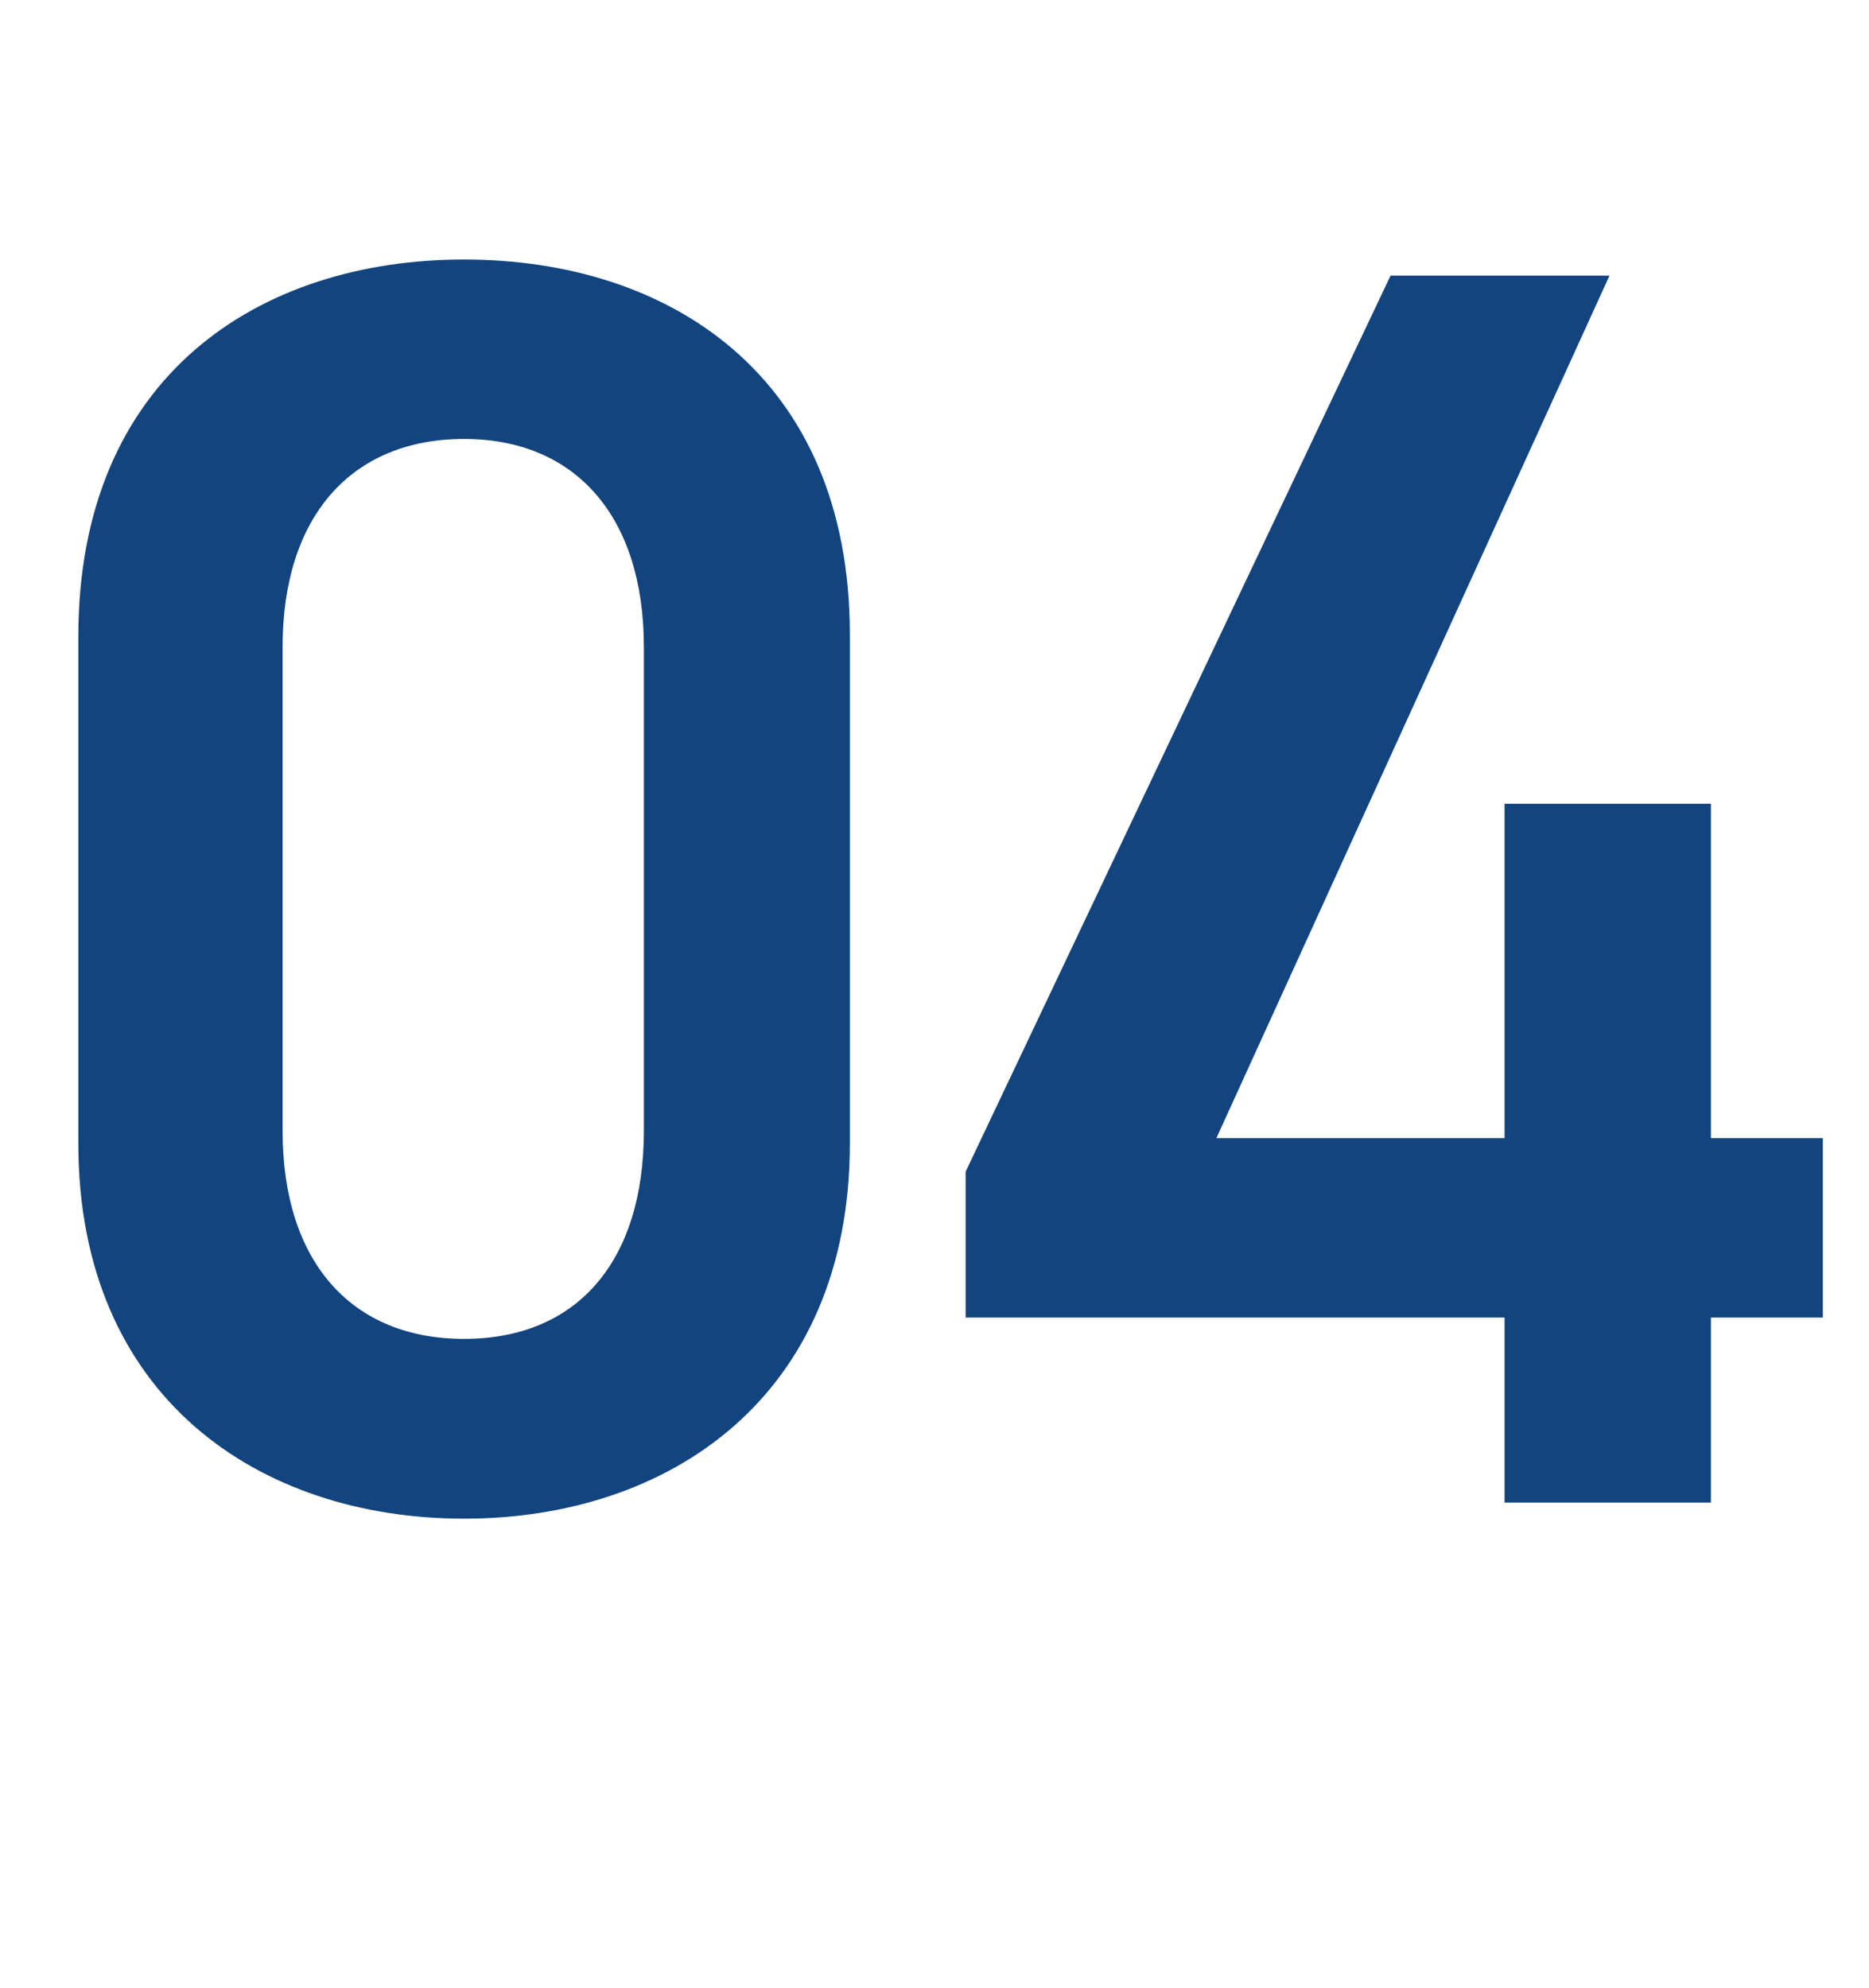
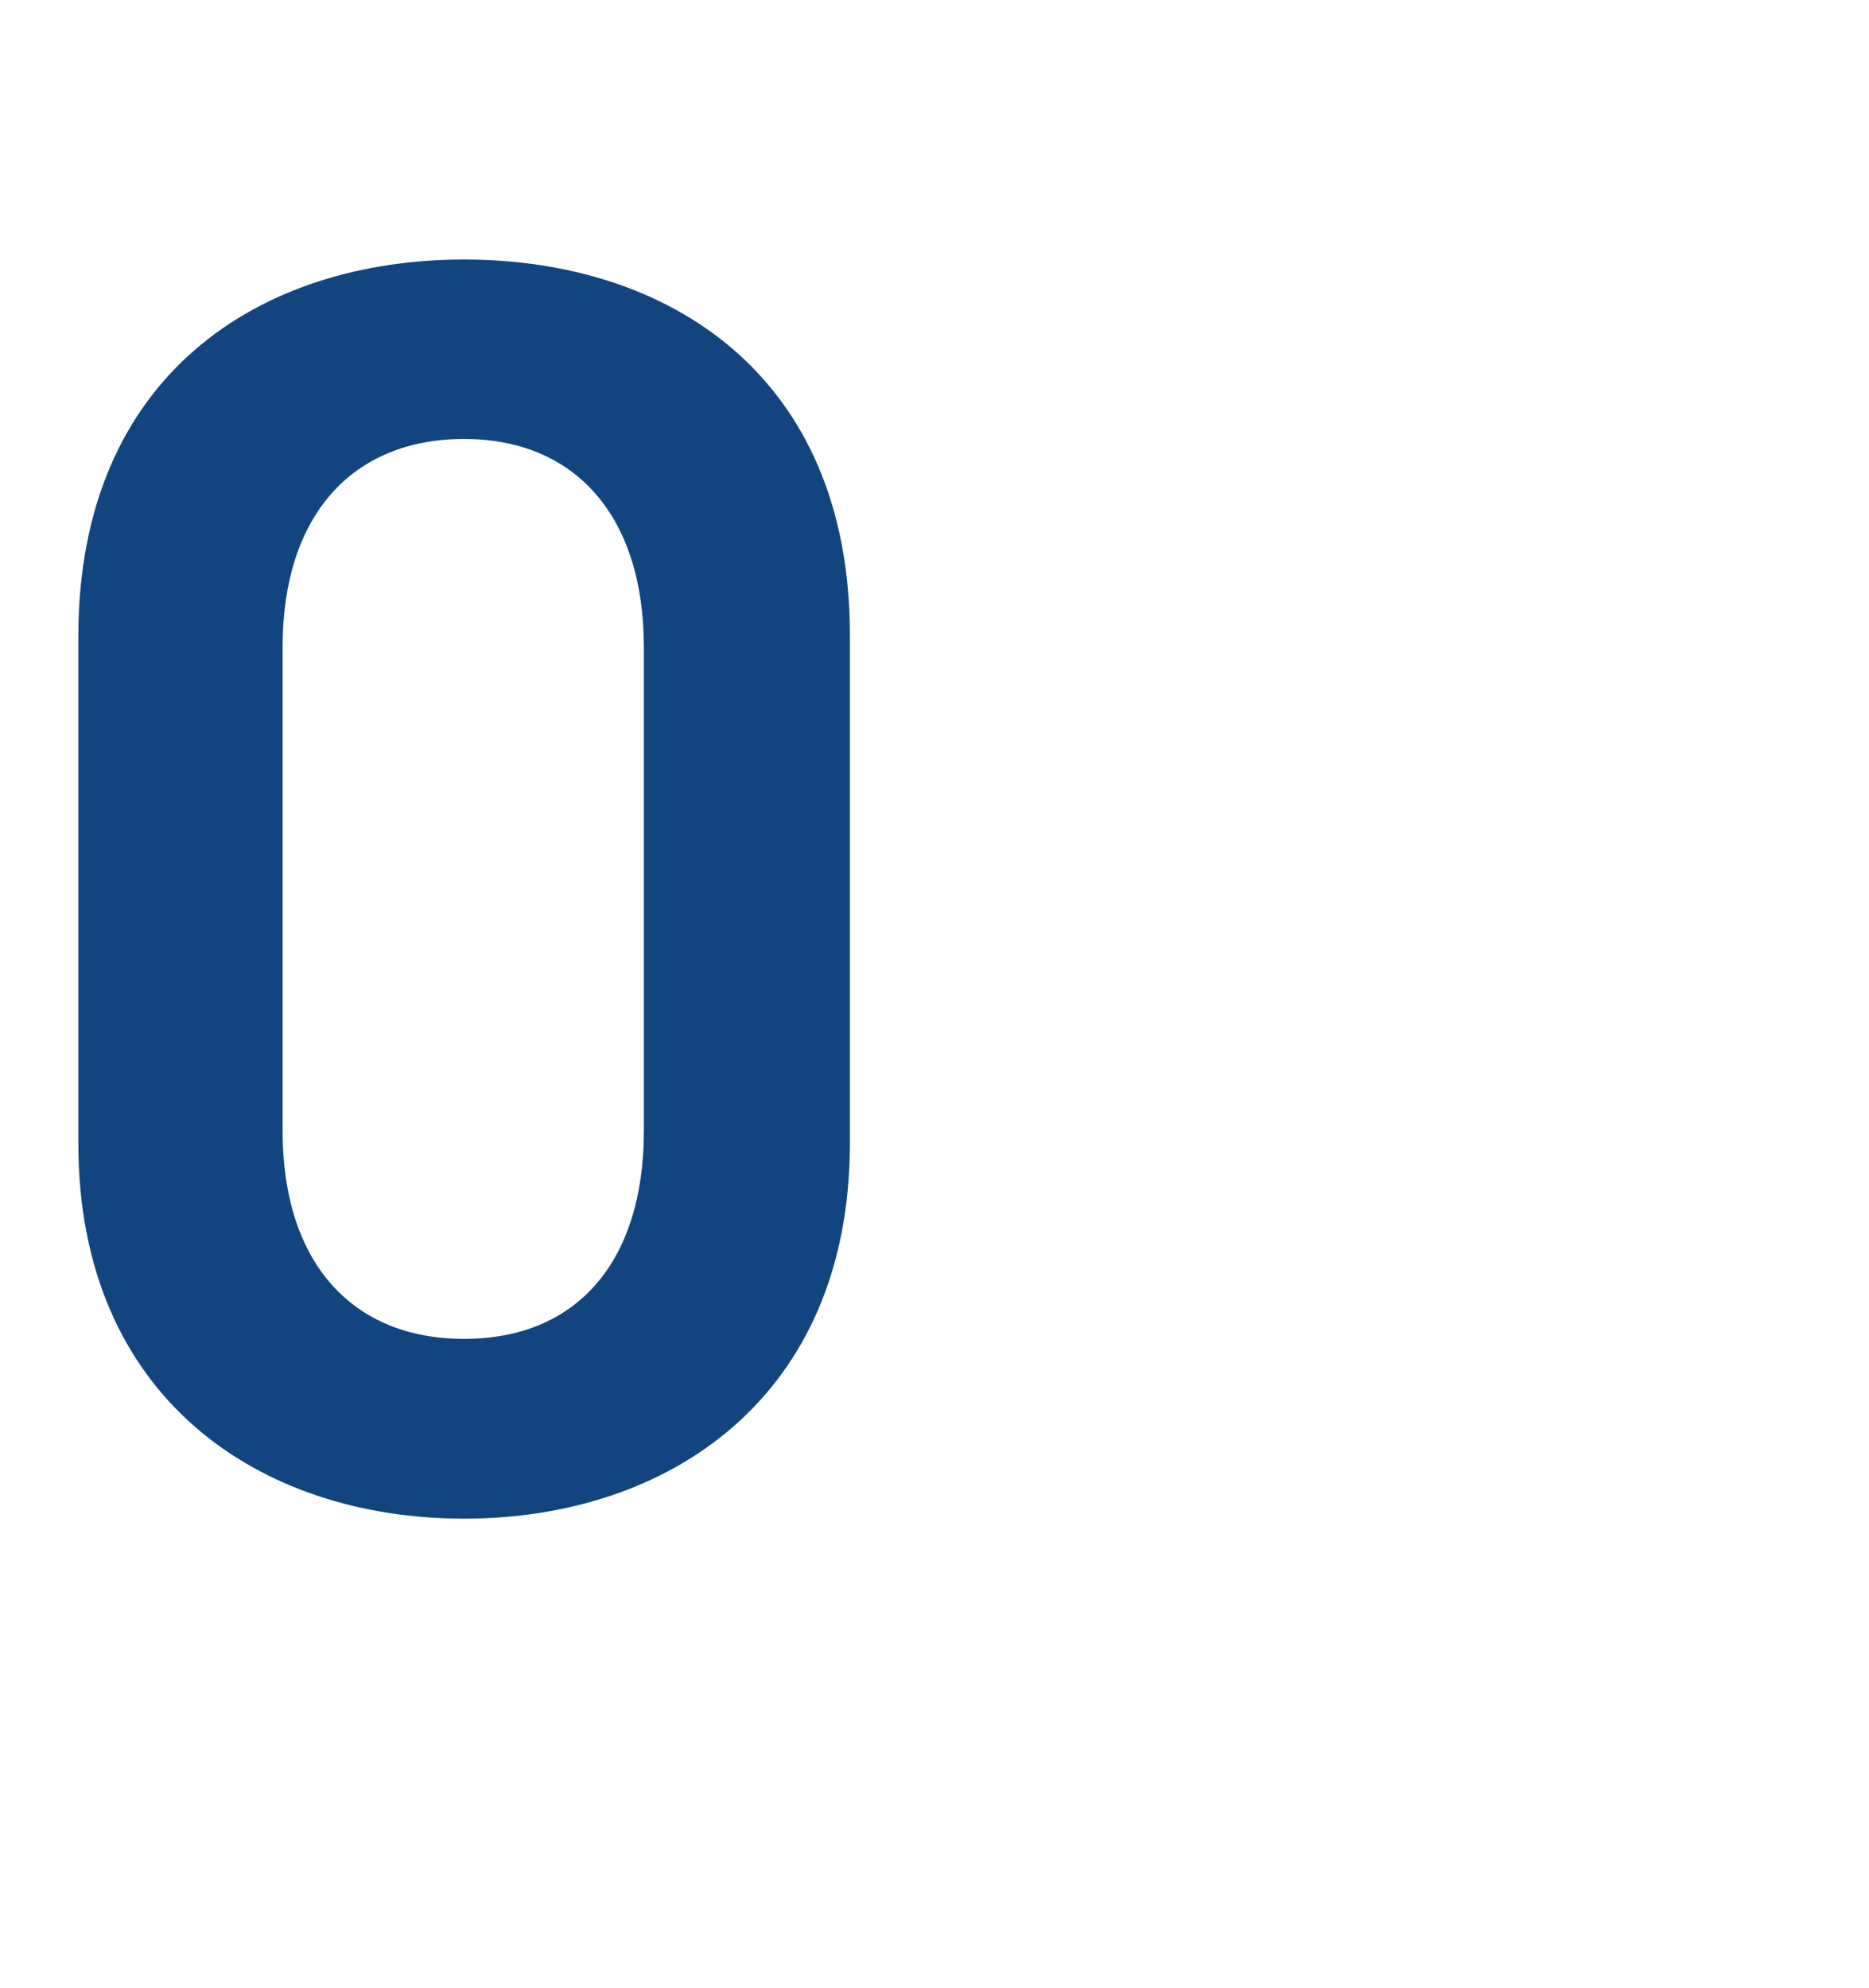
<svg xmlns="http://www.w3.org/2000/svg" id="_レイヤー_2" width="53.44" height="56.84" viewBox="0 0 53.44 56.84">
  <defs>
    <style>.cls-1{fill:none;}.cls-2{fill:#12447f;}.cls-3{clip-path:url(#clippath);}</style>
    <clipPath id="clippath">
      <rect class="cls-1" x=".78" y="2.29" width="52" height="44" />
    </clipPath>
  </defs>
  <g id="txt">
    <g class="cls-3">
      <path class="cls-2" d="M13.27,43.42c-5.85,0-11.03-3.46-11.03-10.73v-14.49c0-7.47,5.19-10.78,11.03-10.78s11.03,3.3,11.03,10.73v14.54c0,7.27-5.19,10.73-11.03,10.73ZM13.27,12.55c-3.2,0-5.19,2.19-5.19,5.95v13.83c0,3.76,1.98,5.95,5.19,5.95s5.14-2.19,5.14-5.95v-13.83c0-3.76-1.98-5.95-5.14-5.95Z" />
-       <path class="cls-2" d="M46.02,7.88l-11.24,24.66h8.24v-9.56h5.9v9.56h3.2v5.13h-3.2v5.29h-5.9v-5.29h-15.41v-4.17l12.15-25.62h6.25Z" />
    </g>
  </g>
</svg>